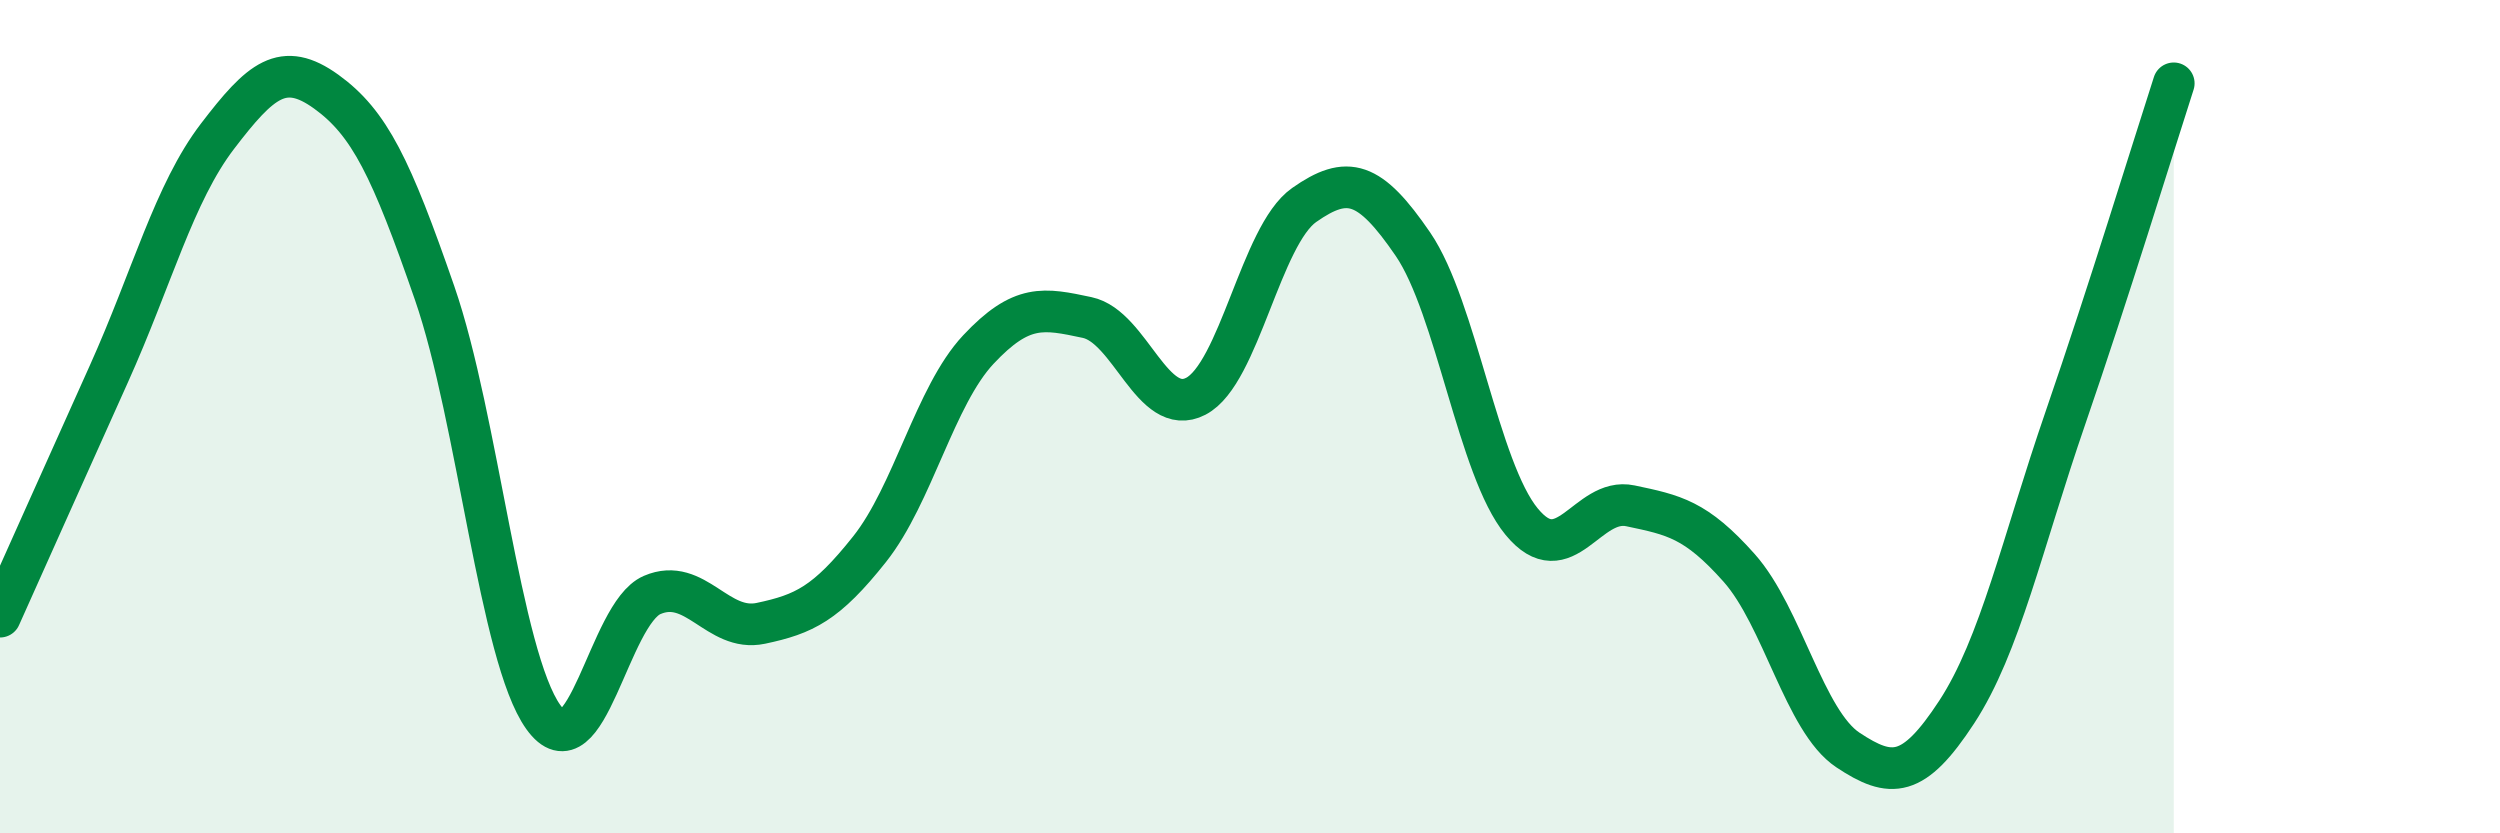
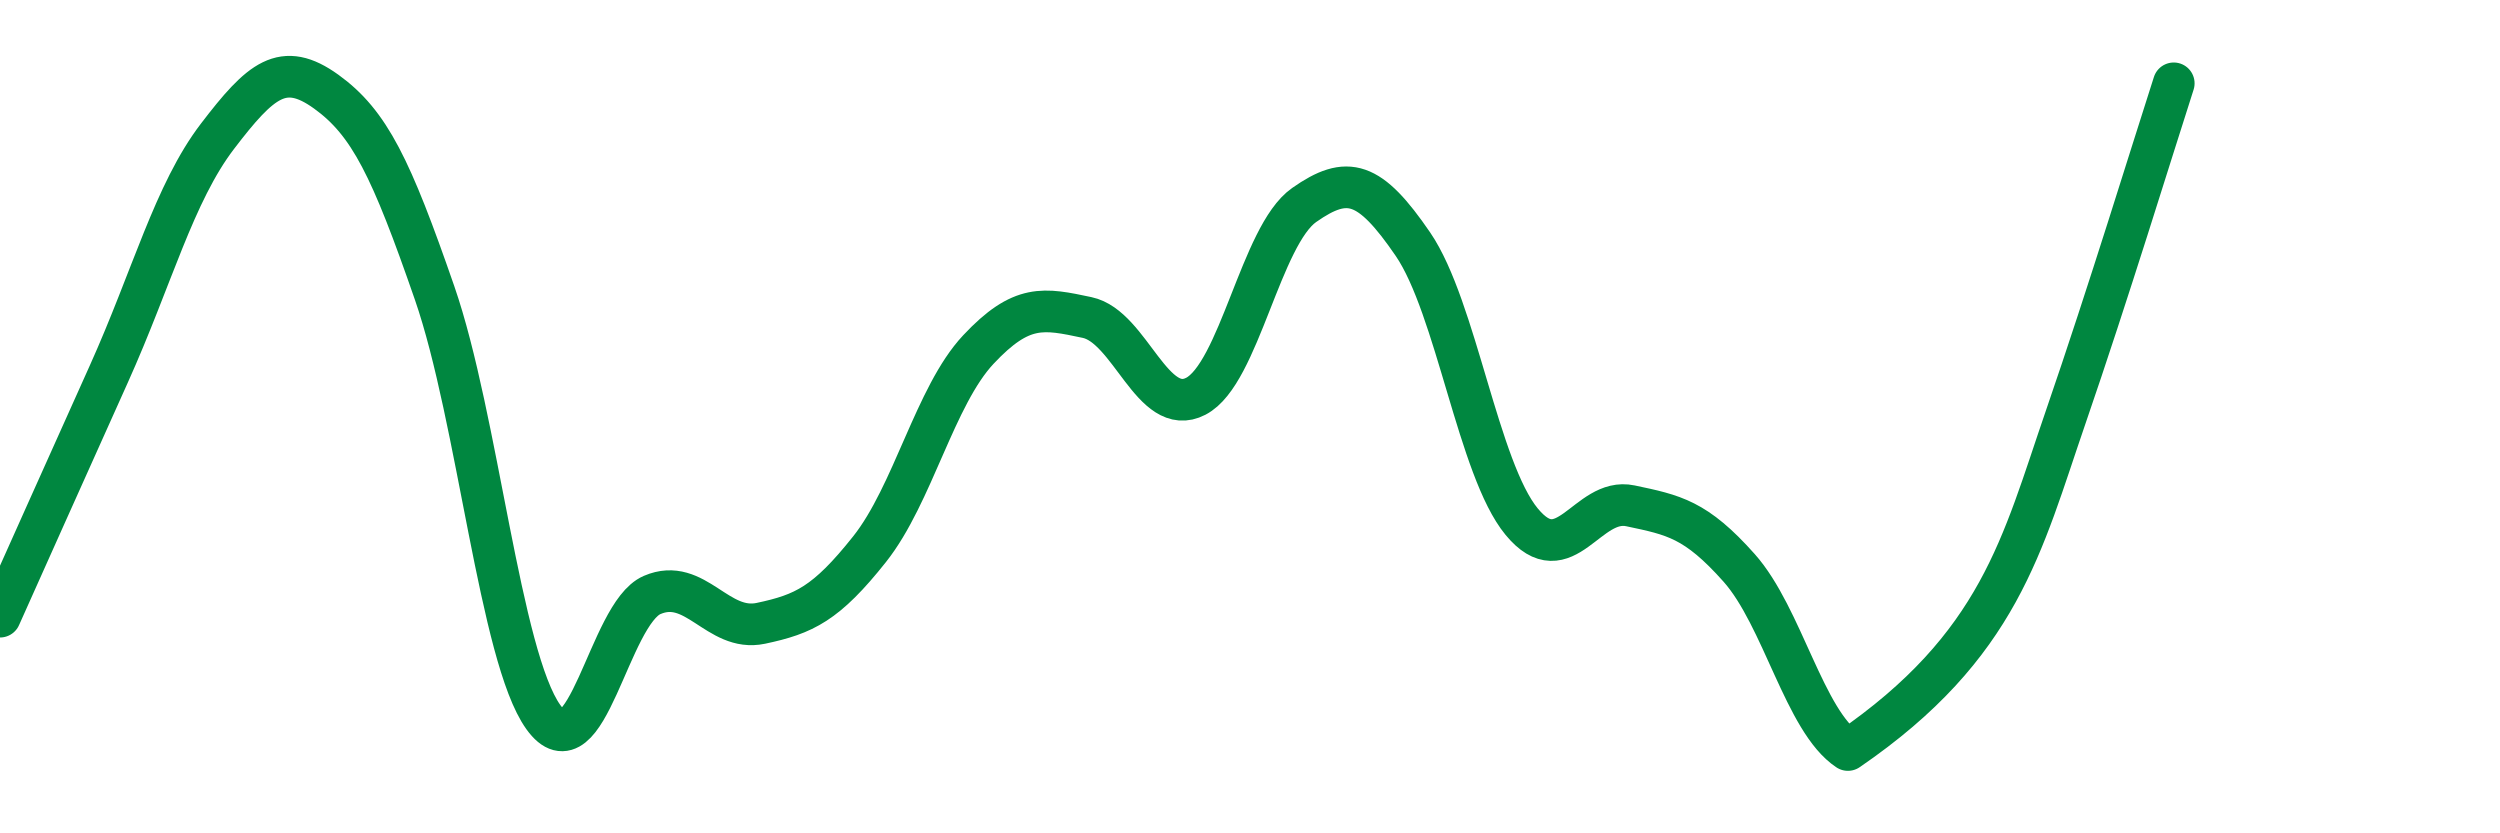
<svg xmlns="http://www.w3.org/2000/svg" width="60" height="20" viewBox="0 0 60 20">
-   <path d="M 0,14.8 C 0.52,13.64 1.57,11.29 2.61,8.98 C 3.65,6.67 4.18,4.63 5.22,3.27 C 6.26,1.91 6.79,1.45 7.83,2.2 C 8.87,2.95 9.39,4.03 10.43,7.03 C 11.47,10.03 12,15.76 13.04,17.21 C 14.08,18.66 14.61,14.73 15.65,14.28 C 16.69,13.83 17.22,15.18 18.26,14.96 C 19.3,14.74 19.83,14.49 20.87,13.18 C 21.91,11.87 22.44,9.5 23.48,8.39 C 24.52,7.28 25.05,7.4 26.09,7.62 C 27.13,7.84 27.66,10.05 28.7,9.51 C 29.74,8.97 30.26,5.65 31.3,4.92 C 32.34,4.19 32.87,4.34 33.91,5.86 C 34.95,7.38 35.48,11.26 36.52,12.52 C 37.56,13.78 38.09,11.92 39.13,12.14 C 40.17,12.36 40.7,12.46 41.74,13.63 C 42.78,14.8 43.31,17.31 44.35,18 C 45.39,18.69 45.92,18.68 46.96,17.09 C 48,15.5 48.53,13.05 49.57,10.03 C 50.61,7.01 51.65,3.61 52.17,2L52.17 20L0 20Z" fill="#008740" opacity="0.1" stroke-linecap="round" stroke-linejoin="round" />
-   <path d="M 0,14.8 C 0.52,13.64 1.57,11.29 2.61,8.98 C 3.65,6.67 4.18,4.63 5.22,3.27 C 6.26,1.91 6.79,1.45 7.83,2.2 C 8.87,2.95 9.39,4.03 10.43,7.03 C 11.47,10.03 12,15.76 13.04,17.21 C 14.08,18.66 14.61,14.73 15.65,14.28 C 16.69,13.83 17.22,15.18 18.26,14.96 C 19.3,14.74 19.83,14.49 20.87,13.18 C 21.91,11.87 22.44,9.5 23.48,8.39 C 24.52,7.28 25.05,7.4 26.09,7.62 C 27.13,7.84 27.66,10.05 28.7,9.51 C 29.74,8.97 30.26,5.65 31.3,4.92 C 32.34,4.19 32.87,4.34 33.91,5.86 C 34.95,7.38 35.48,11.26 36.52,12.52 C 37.56,13.78 38.09,11.92 39.13,12.14 C 40.17,12.36 40.7,12.46 41.74,13.63 C 42.78,14.8 43.31,17.31 44.35,18 C 45.39,18.69 45.92,18.68 46.96,17.09 C 48,15.5 48.53,13.05 49.57,10.03 C 50.61,7.01 51.65,3.61 52.17,2" stroke="#008740" stroke-width="1" fill="none" stroke-linecap="round" stroke-linejoin="round" />
+   <path d="M 0,14.8 C 0.52,13.64 1.57,11.29 2.61,8.98 C 3.65,6.67 4.18,4.63 5.22,3.27 C 6.26,1.91 6.79,1.45 7.83,2.2 C 8.87,2.95 9.39,4.03 10.43,7.03 C 11.47,10.03 12,15.76 13.04,17.21 C 14.08,18.66 14.61,14.73 15.65,14.28 C 16.69,13.83 17.22,15.18 18.26,14.96 C 19.3,14.74 19.83,14.49 20.87,13.18 C 21.91,11.87 22.44,9.5 23.48,8.39 C 24.52,7.28 25.05,7.4 26.09,7.62 C 27.13,7.84 27.66,10.05 28.7,9.51 C 29.74,8.97 30.26,5.65 31.3,4.92 C 32.34,4.19 32.87,4.34 33.91,5.86 C 34.95,7.38 35.48,11.26 36.52,12.52 C 37.56,13.78 38.09,11.92 39.13,12.14 C 40.17,12.36 40.7,12.46 41.74,13.63 C 42.78,14.8 43.31,17.31 44.35,18 C 48,15.5 48.53,13.05 49.57,10.03 C 50.61,7.01 51.65,3.61 52.17,2" stroke="#008740" stroke-width="1" fill="none" stroke-linecap="round" stroke-linejoin="round" />
</svg>